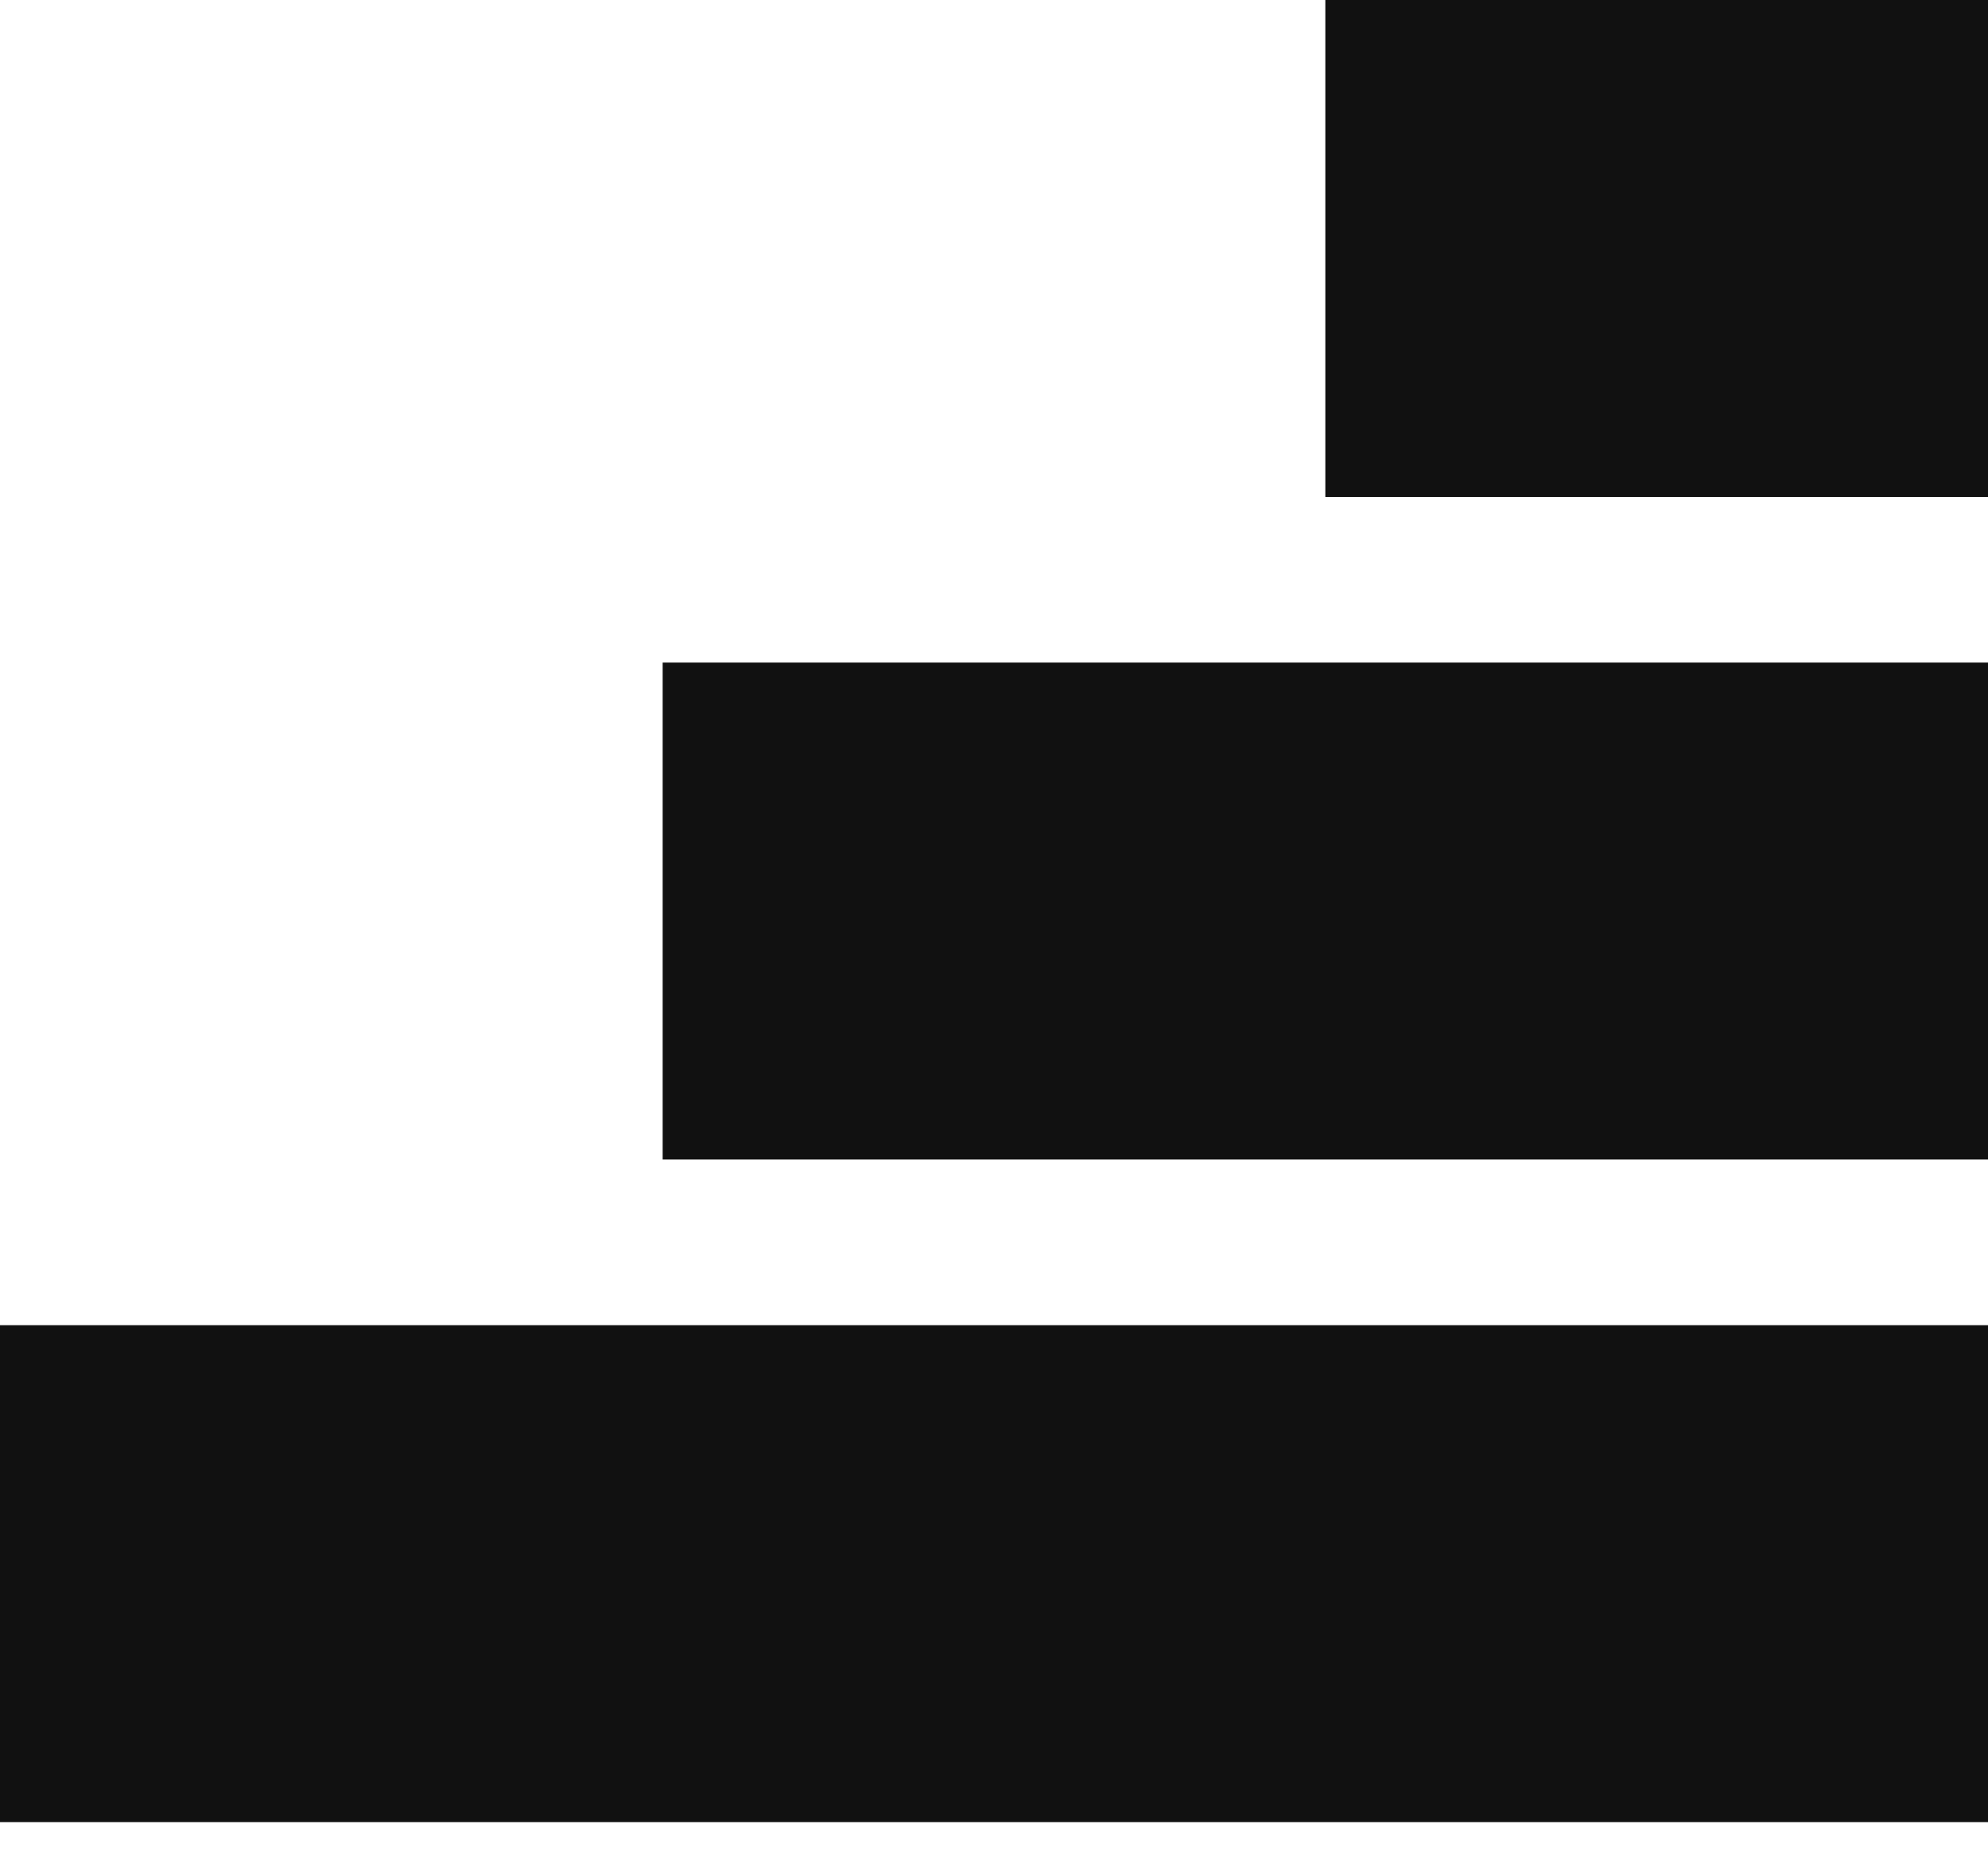
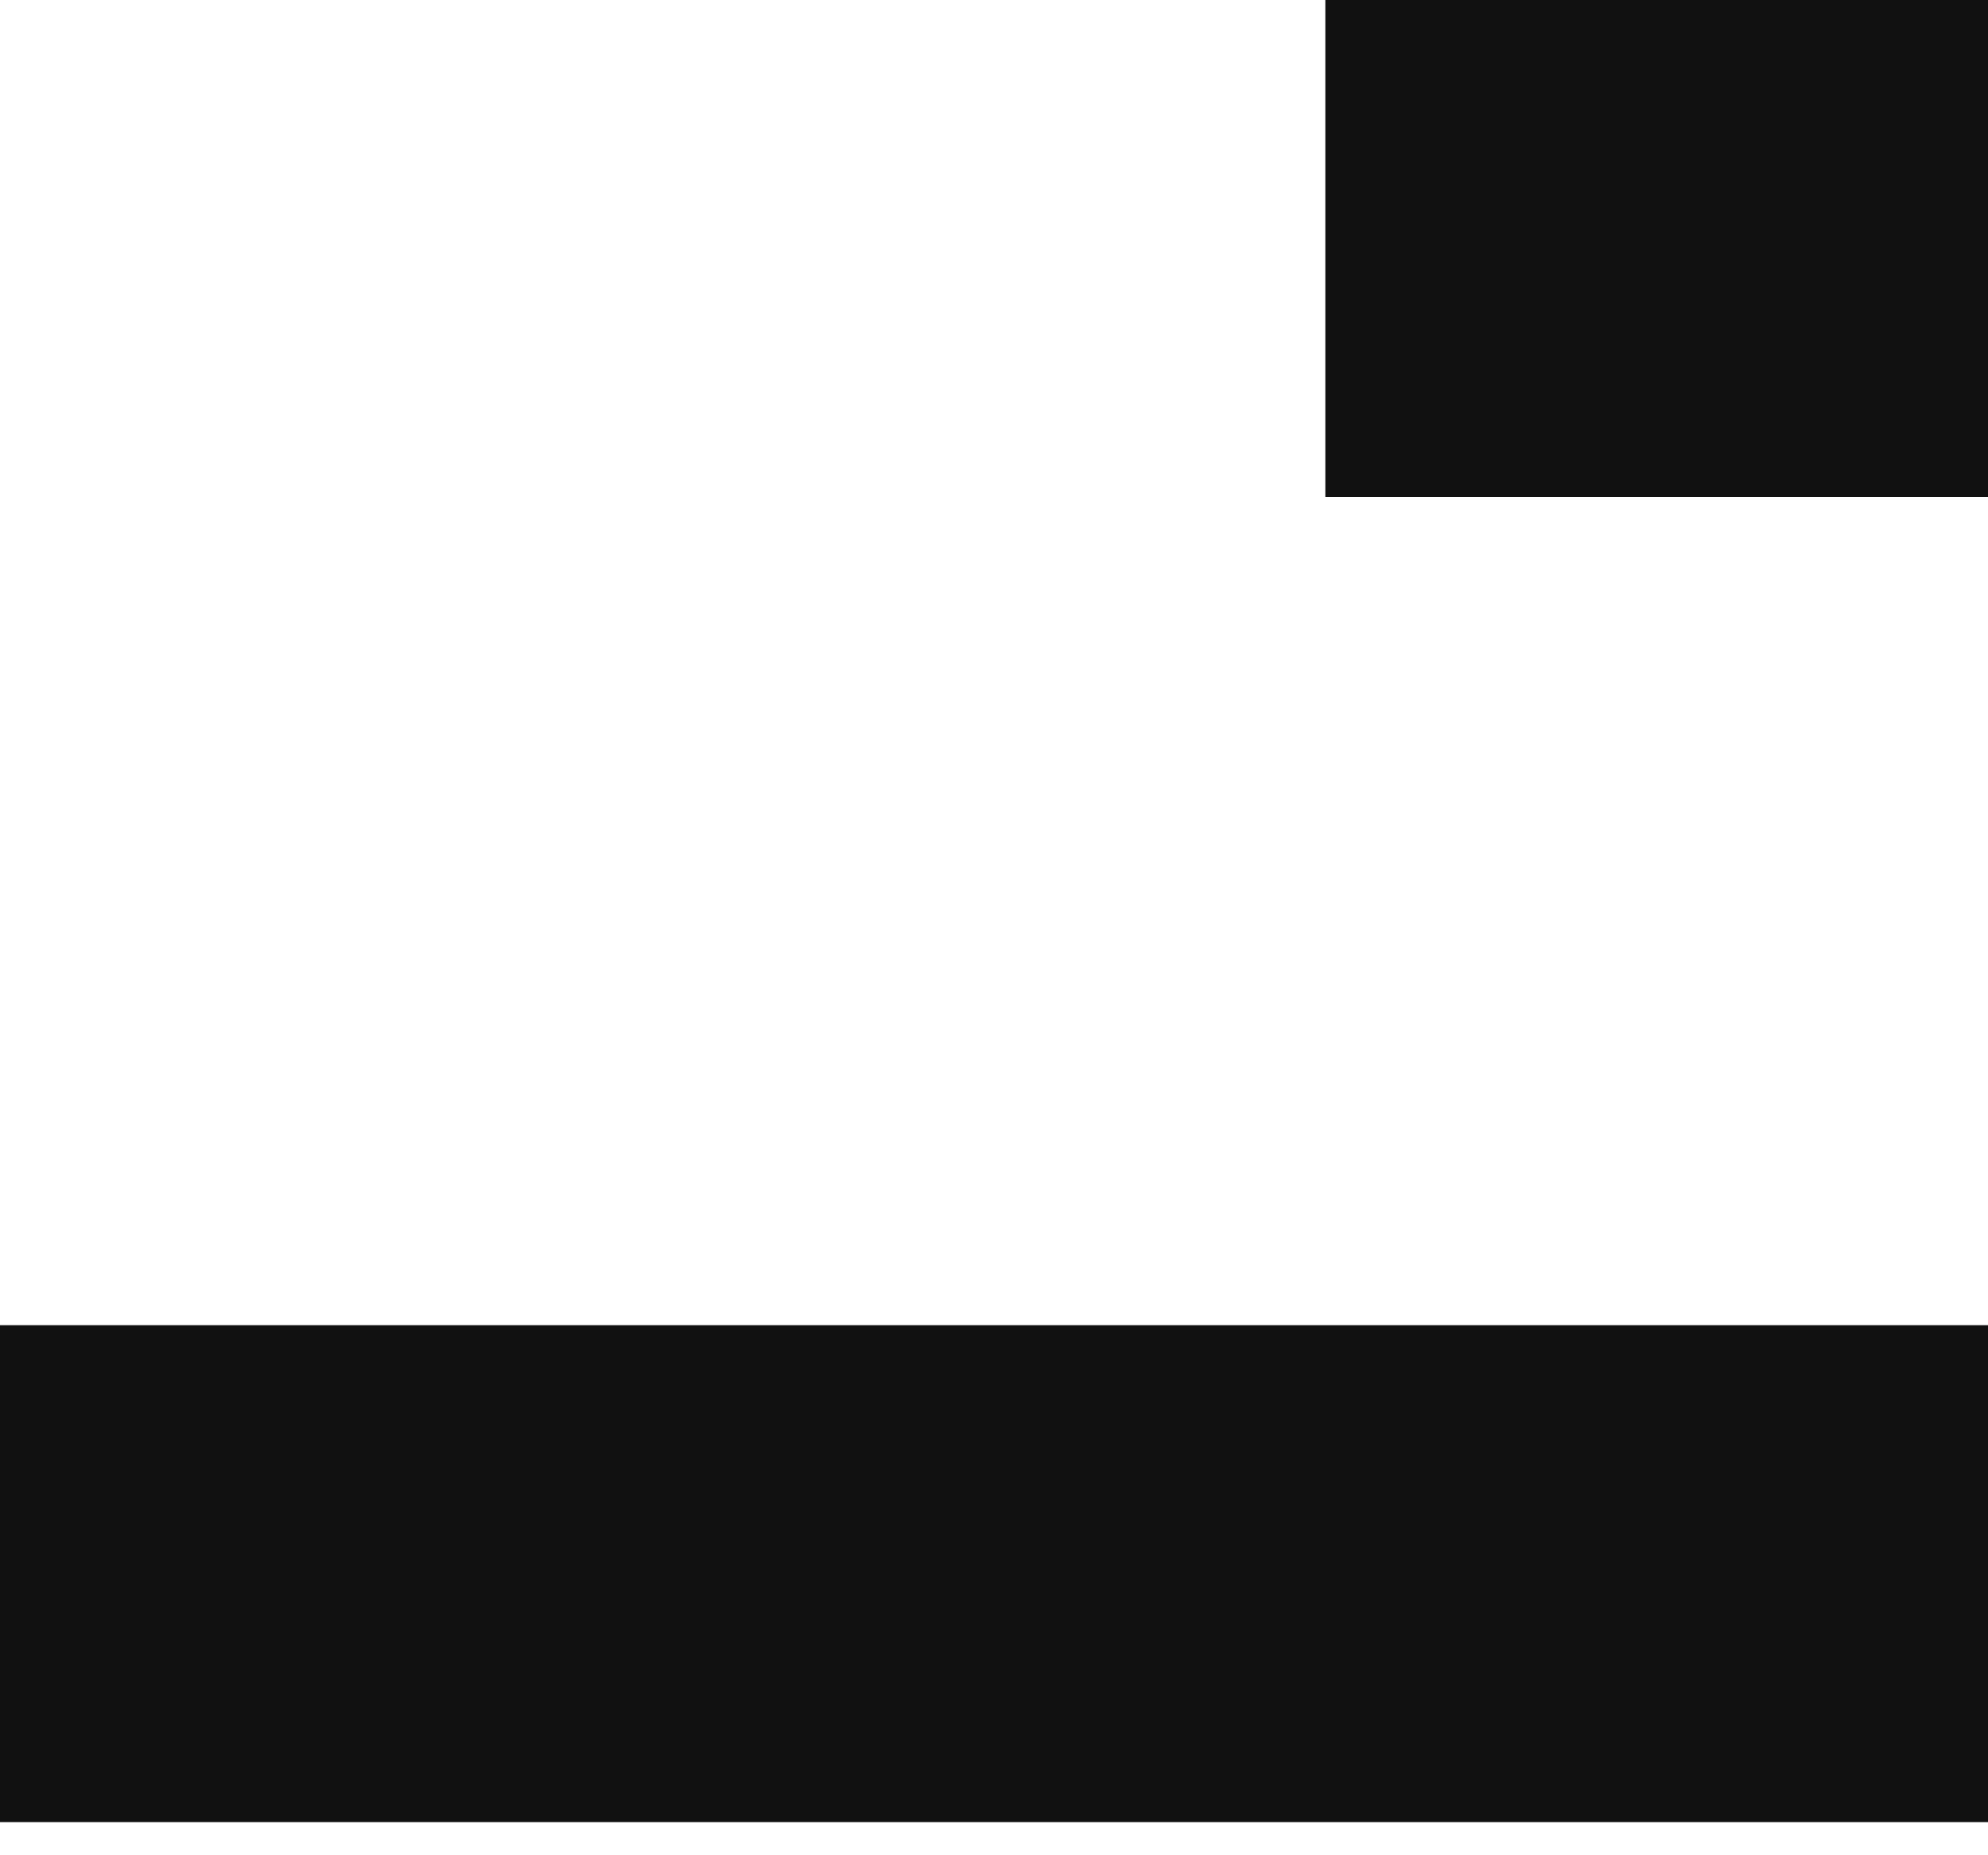
<svg xmlns="http://www.w3.org/2000/svg" width="15" height="14" viewBox="0 0 15 14" fill="none">
  <rect y="13.75" width="3.75" height="15" transform="rotate(-90 0 13.75)" />
-   <rect x="5" y="8.75" width="3.75" height="10" transform="rotate(-90 5 8.75)" />
  <rect x="10" y="3.75" width="3.75" height="5" transform="rotate(-90 10 3.75)" />
  <style>
    rect {
      fill: #111;
    }
    @media (prefers-color-scheme: dark) {
      rect {
        fill: #fff;
      }
    }
  </style>
</svg>